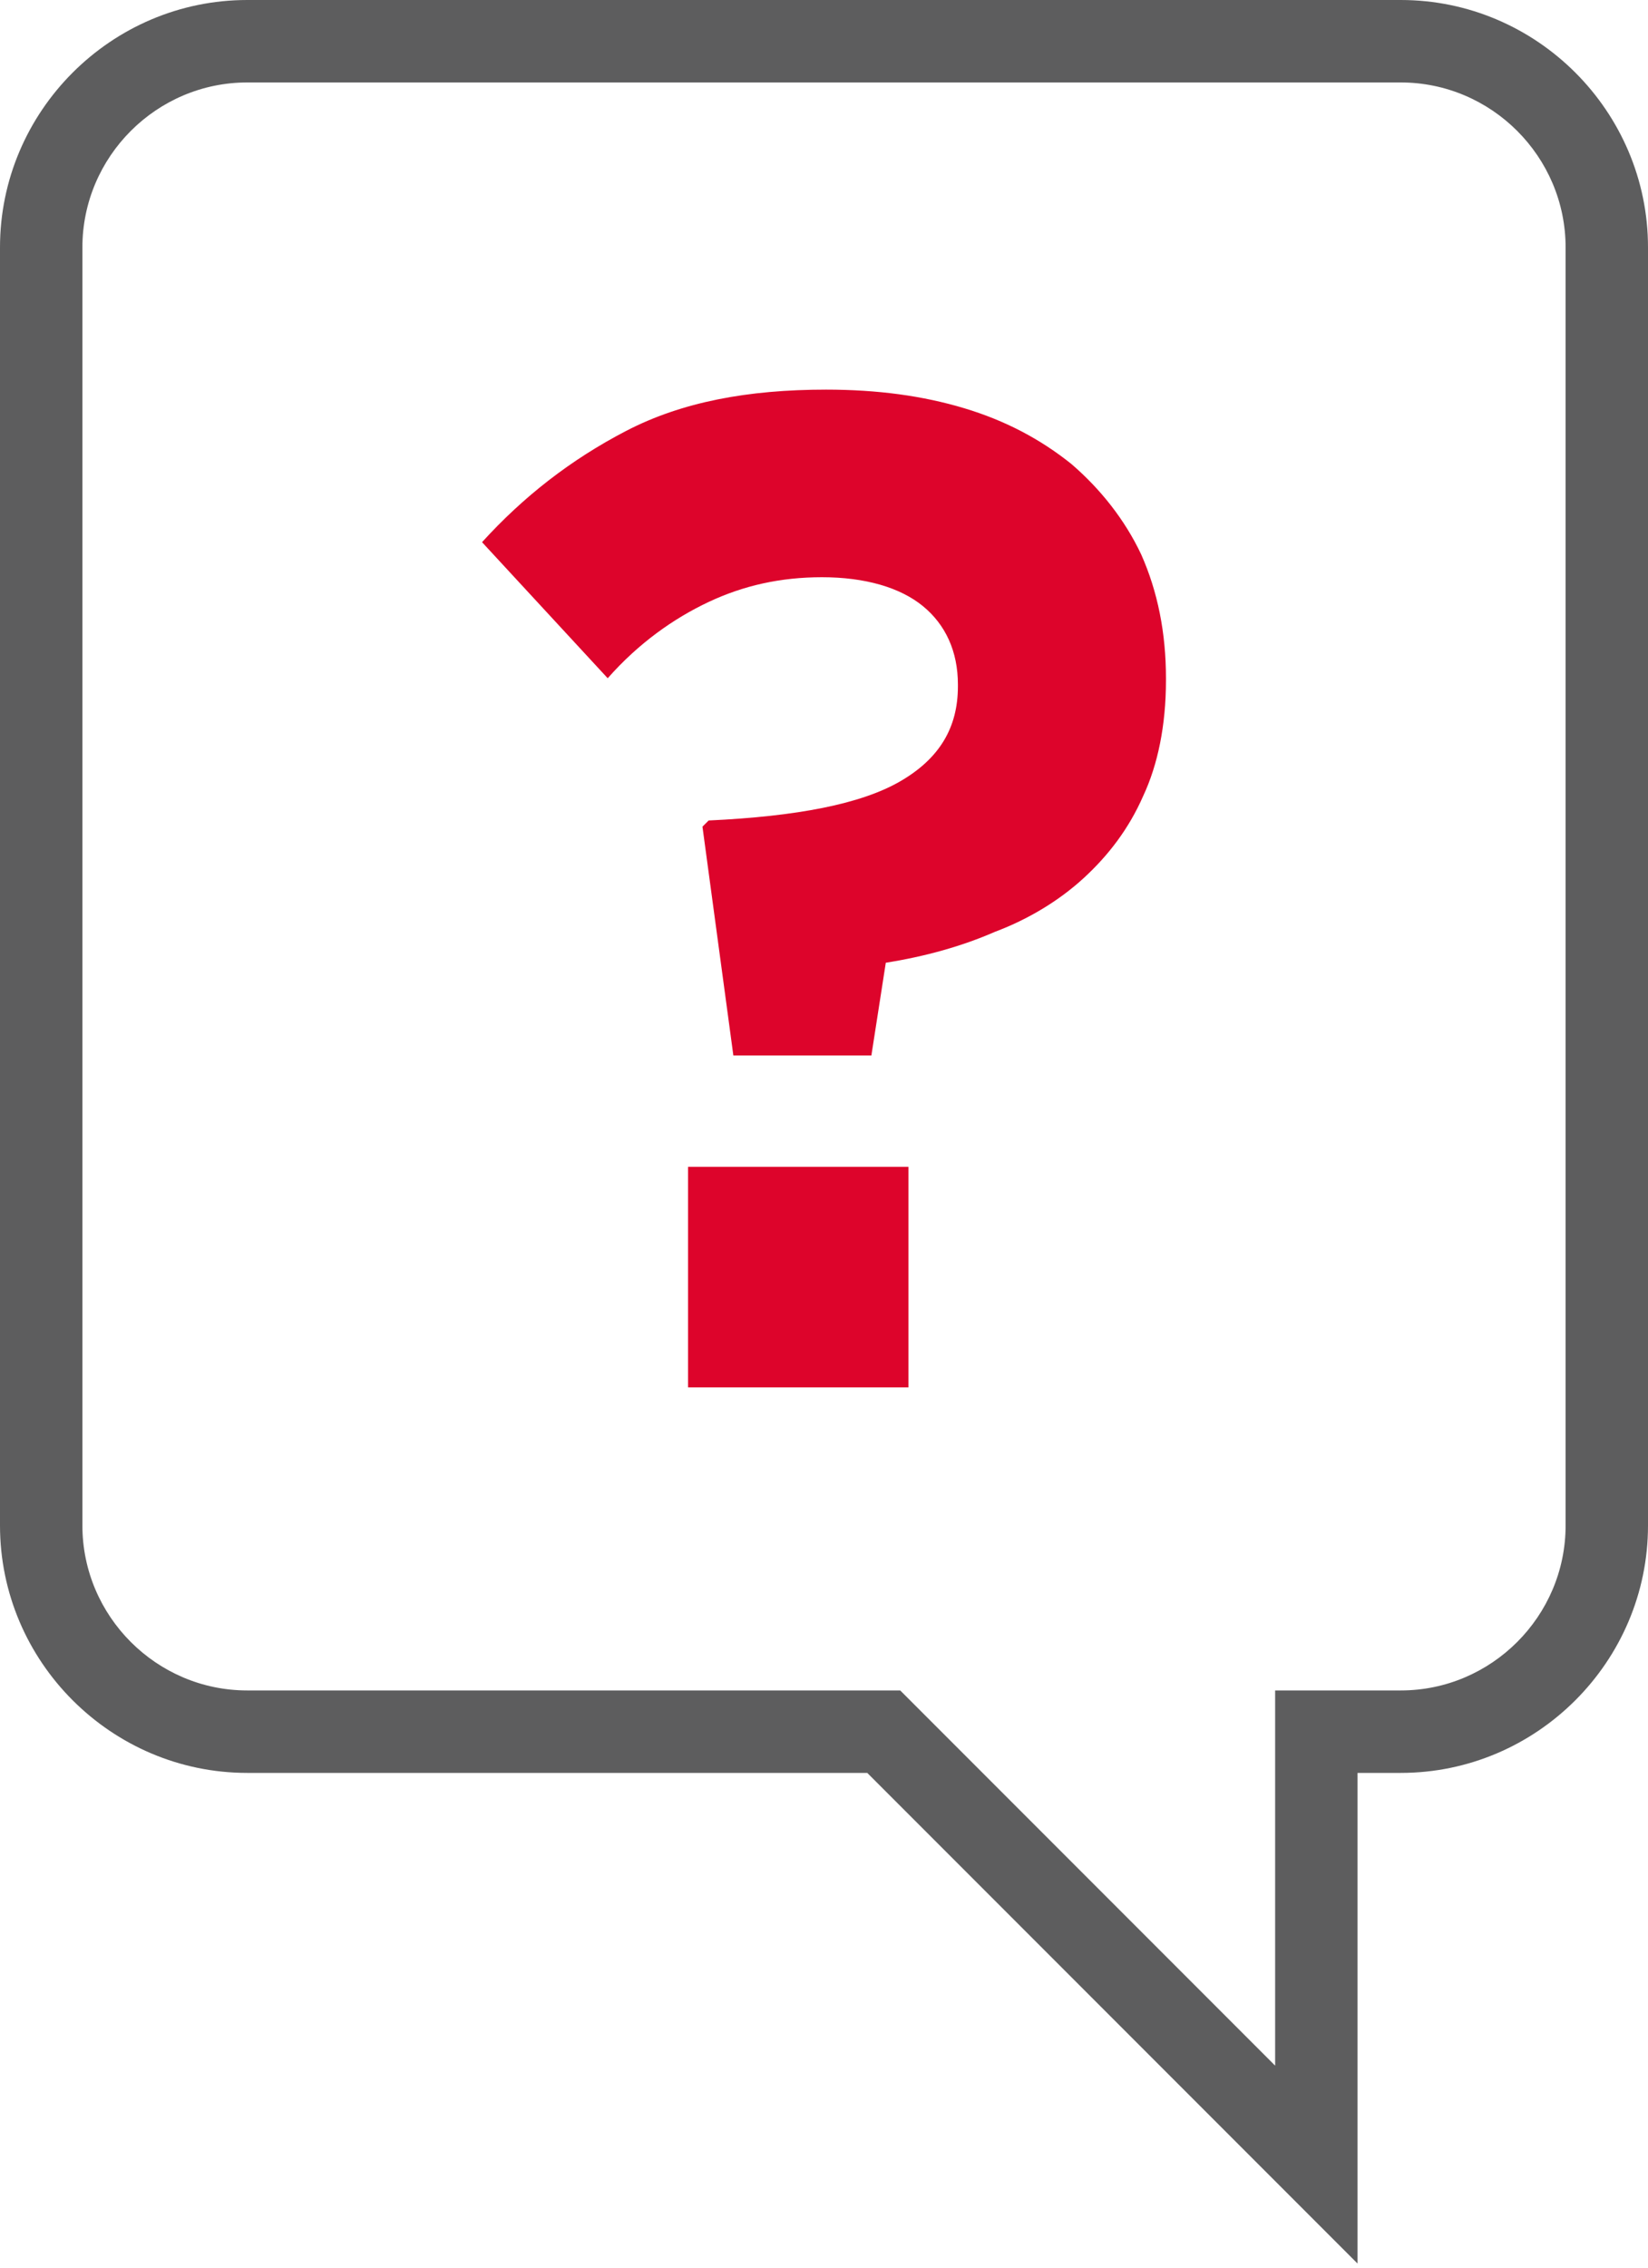
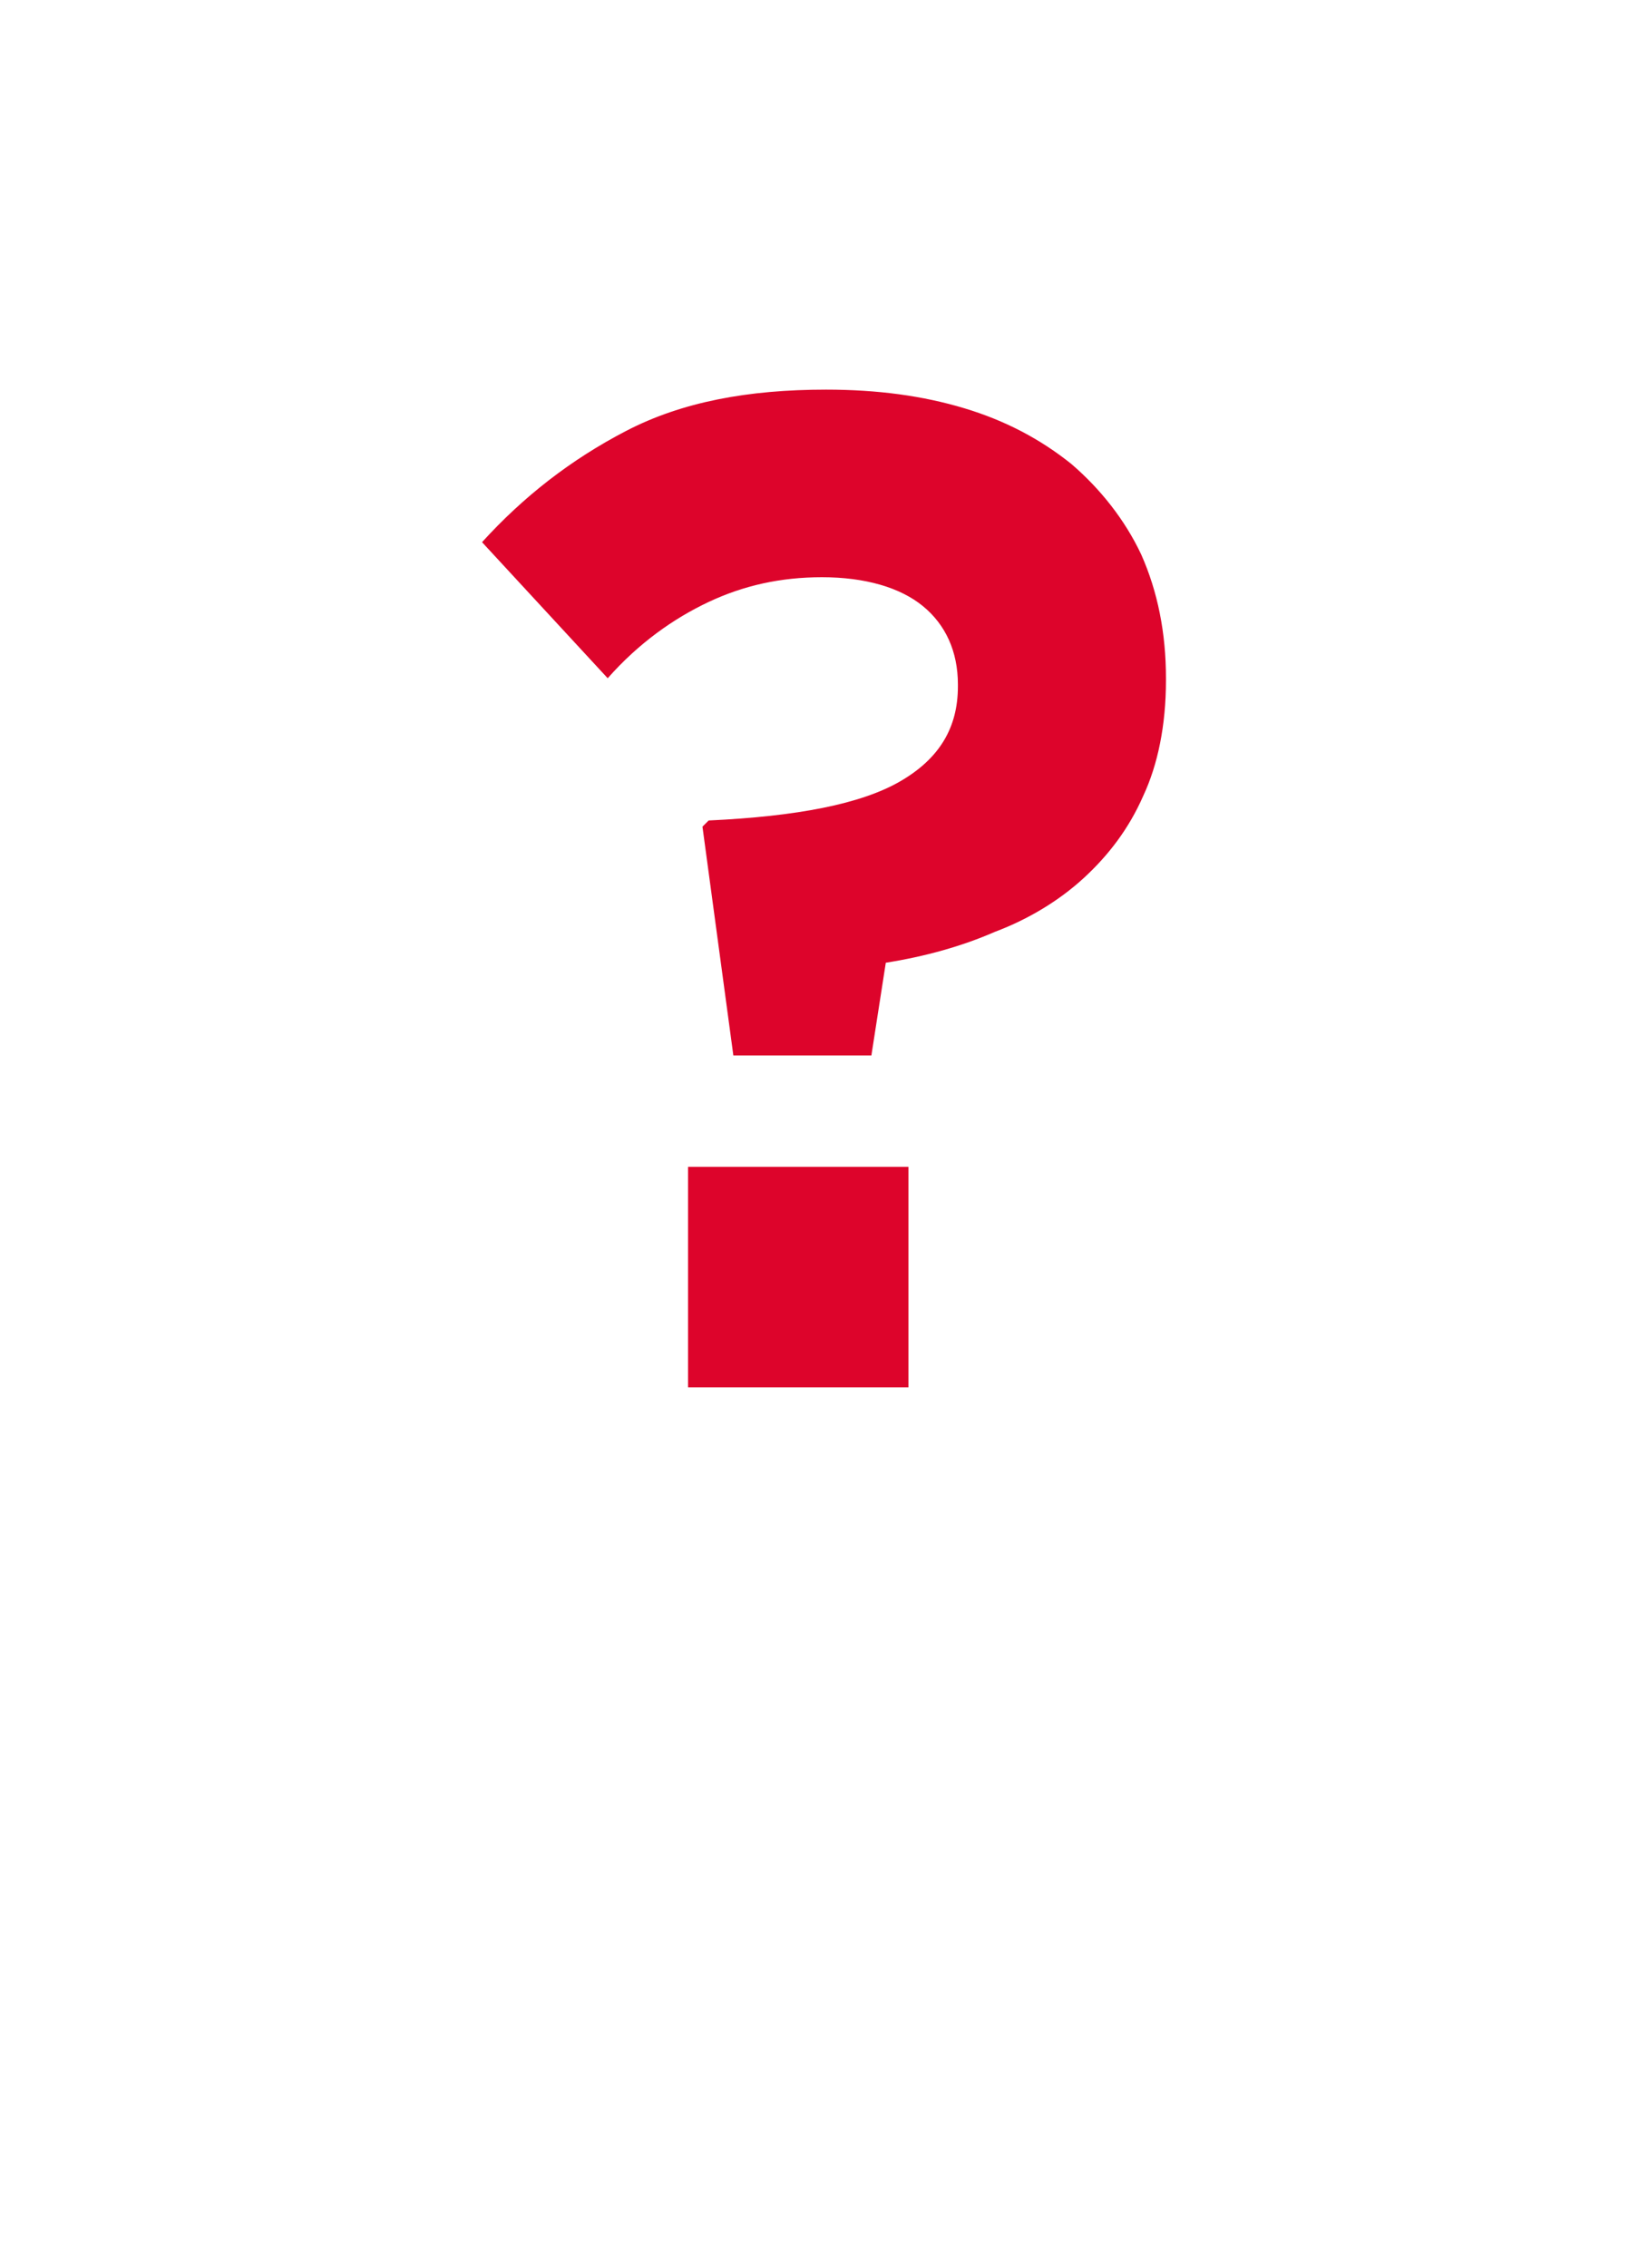
<svg xmlns="http://www.w3.org/2000/svg" version="1.1" id="Layer_1" x="0px" y="0px" viewBox="0 0 80 110" style="enable-background:new 0 0 80 110;" xml:space="preserve">
  <style type="text/css">
	.st0{fill:#5D5D5E;}
	.st1{fill:#DD042B;}
</style>
  <g>
-     <path class="st0" d="M65.9,109.8L42.1,86H12C5.4,86,0,80.6,0,74V12C0,5.4,5.4,0,12,0h56c6.6,0,12,5.4,12,12v62c0,6.6-5.4,12-12,12   h-2.1V109.8z M12,4c-4.4,0-8,3.6-8,8v62c0,4.4,3.6,8,8,8h31.7l18.2,18.2V82H68c4.4,0,8-3.6,8-8V12c0-4.4-3.6-8-8-8H12z" />
-   </g>
+     </g>
  <g>
    <path class="st1" d="M34.1,40.1l0.3-0.3c4.3-0.2,7.4-0.8,9.3-1.9c1.9-1.1,2.8-2.6,2.8-4.6v-0.1c0-1.6-0.6-2.9-1.7-3.8   C43.7,28.5,42,28,39.9,28c-2,0-3.8,0.4-5.5,1.2c-1.7,0.8-3.4,2-4.9,3.7l-6.1-6.6c2-2.2,4.3-4,7-5.4s5.9-2,9.7-2   c2.5,0,4.7,0.3,6.7,0.9s3.7,1.5,5.2,2.7c1.4,1.2,2.6,2.7,3.4,4.4c0.8,1.8,1.2,3.8,1.2,6V33c0,2.2-0.4,4.1-1.1,5.6   c-0.7,1.6-1.7,2.9-2.9,4s-2.7,2-4.3,2.6c-1.6,0.7-3.4,1.2-5.3,1.5l-0.7,4.5h-6.7L34.1,40.1z M33.4,56.6h10.7v10.7H33.4V56.6z" />
  </g>
</svg>